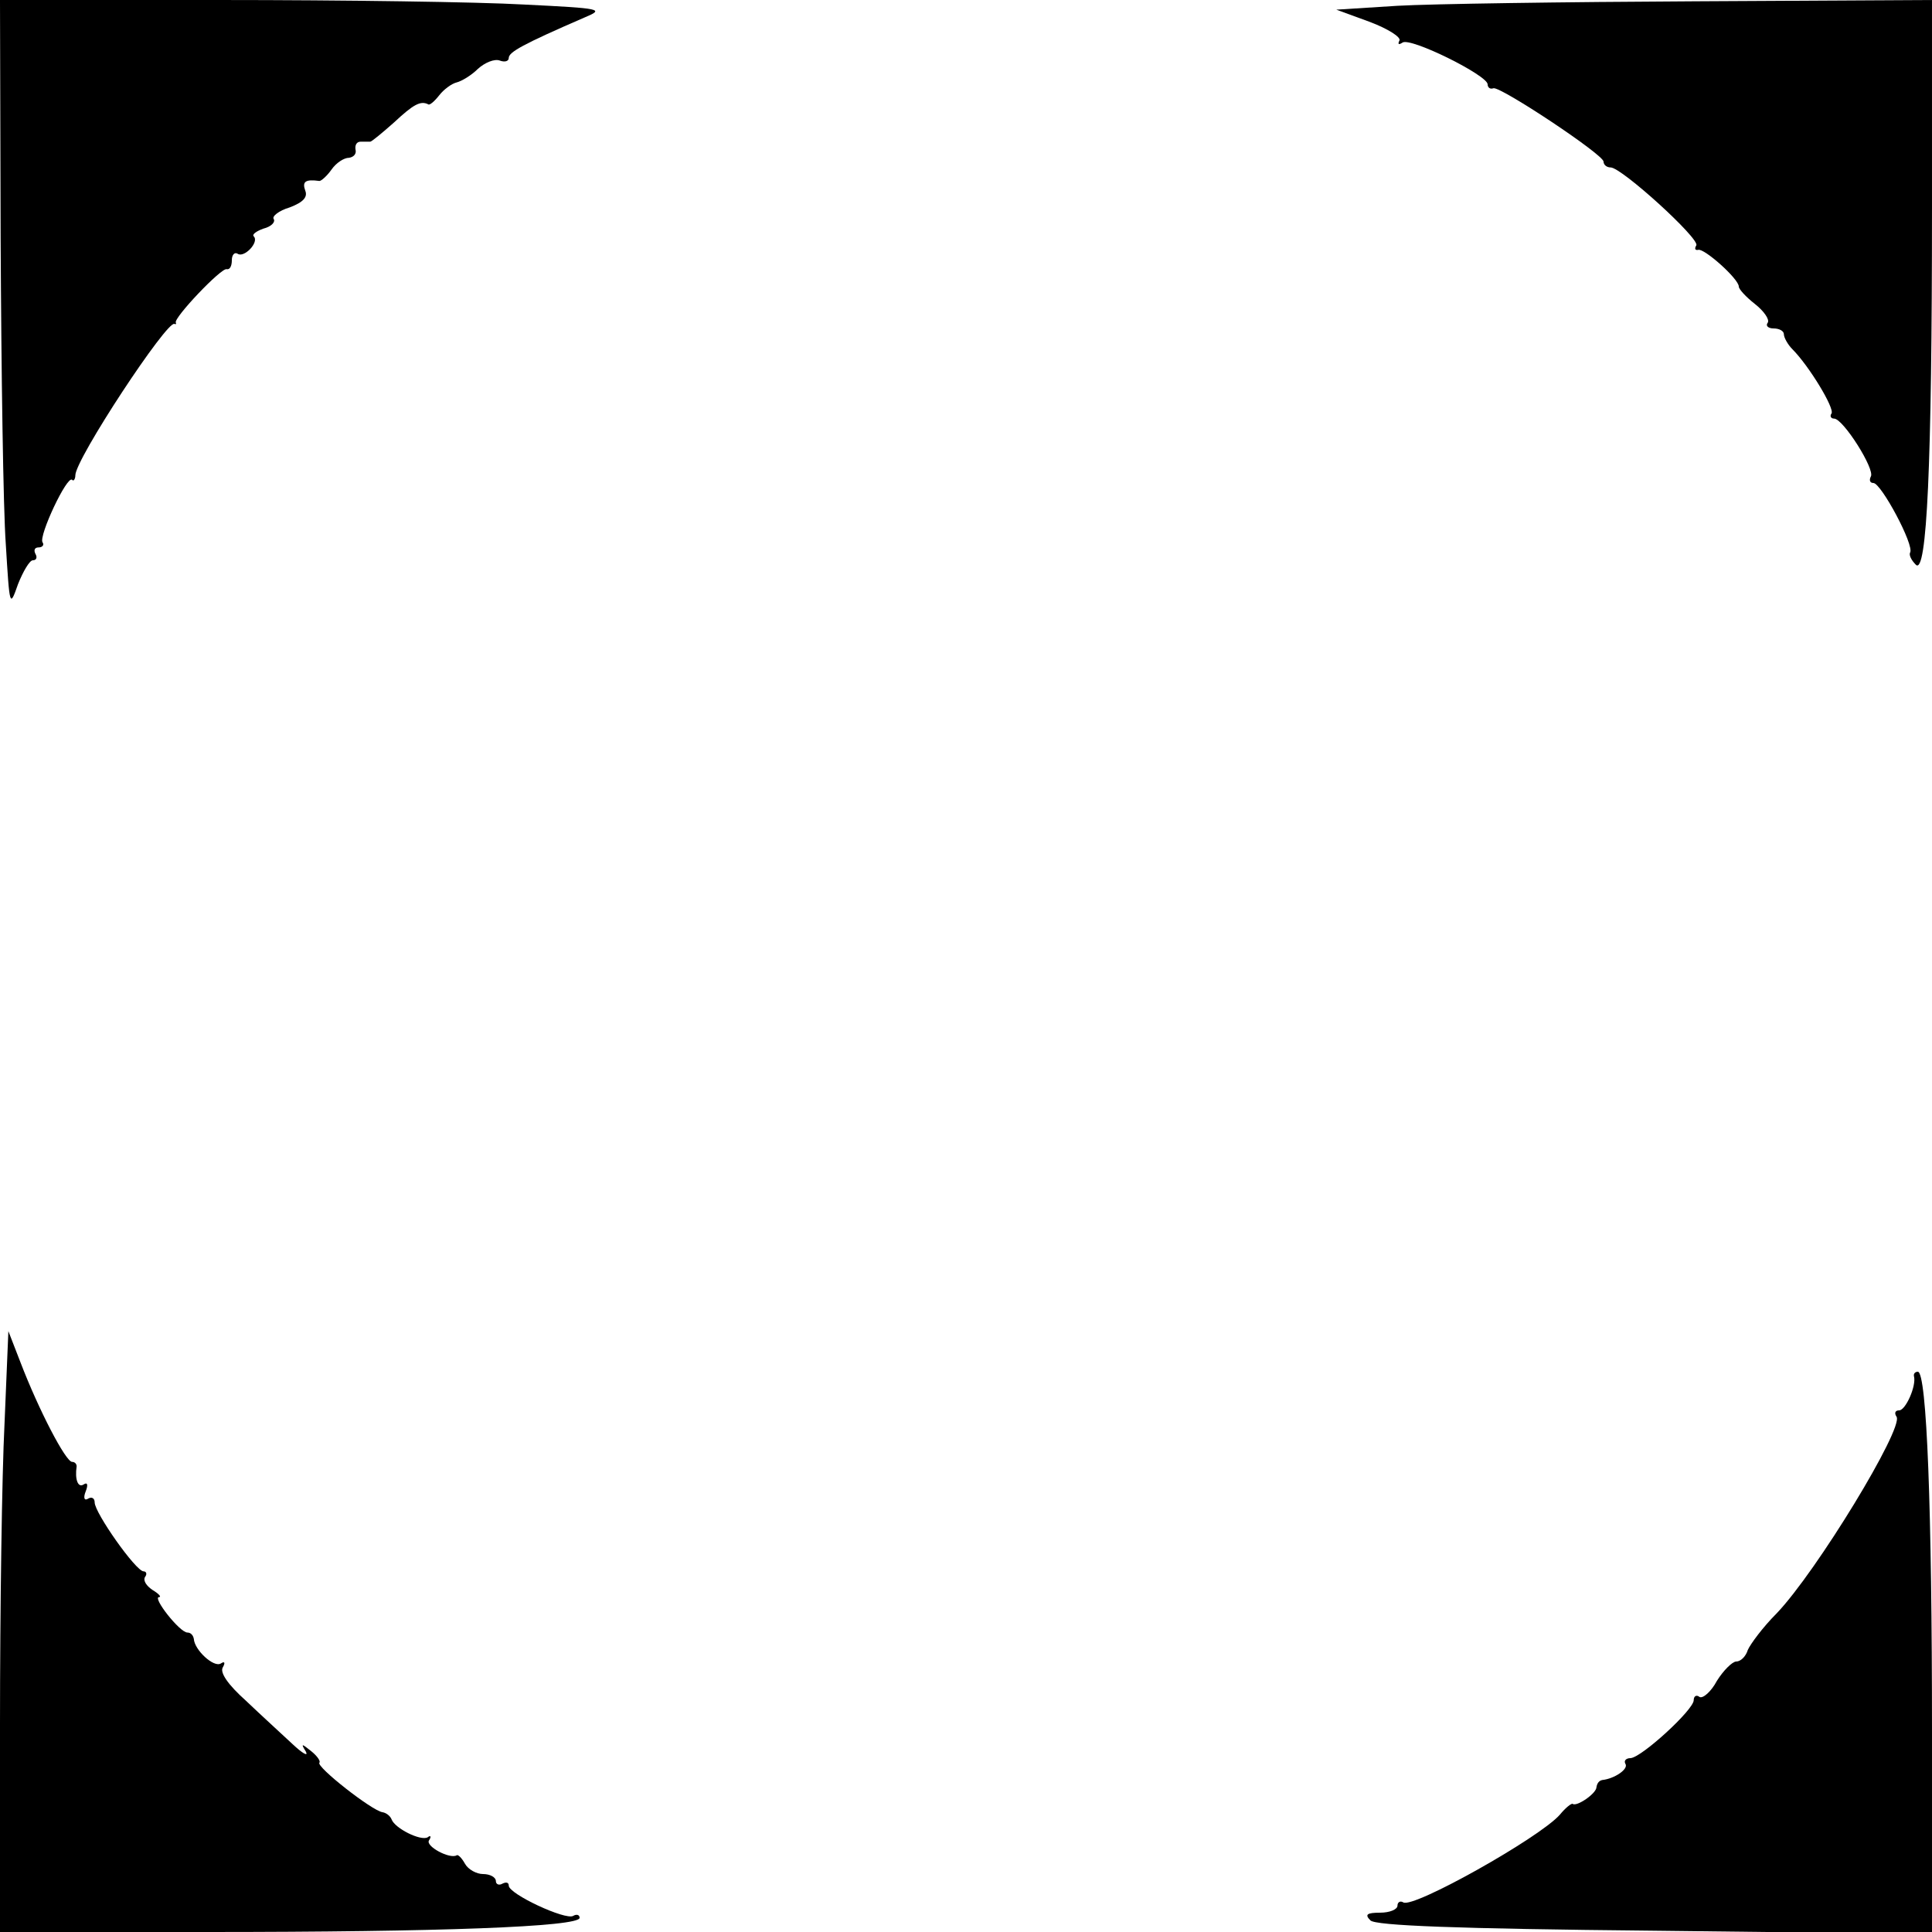
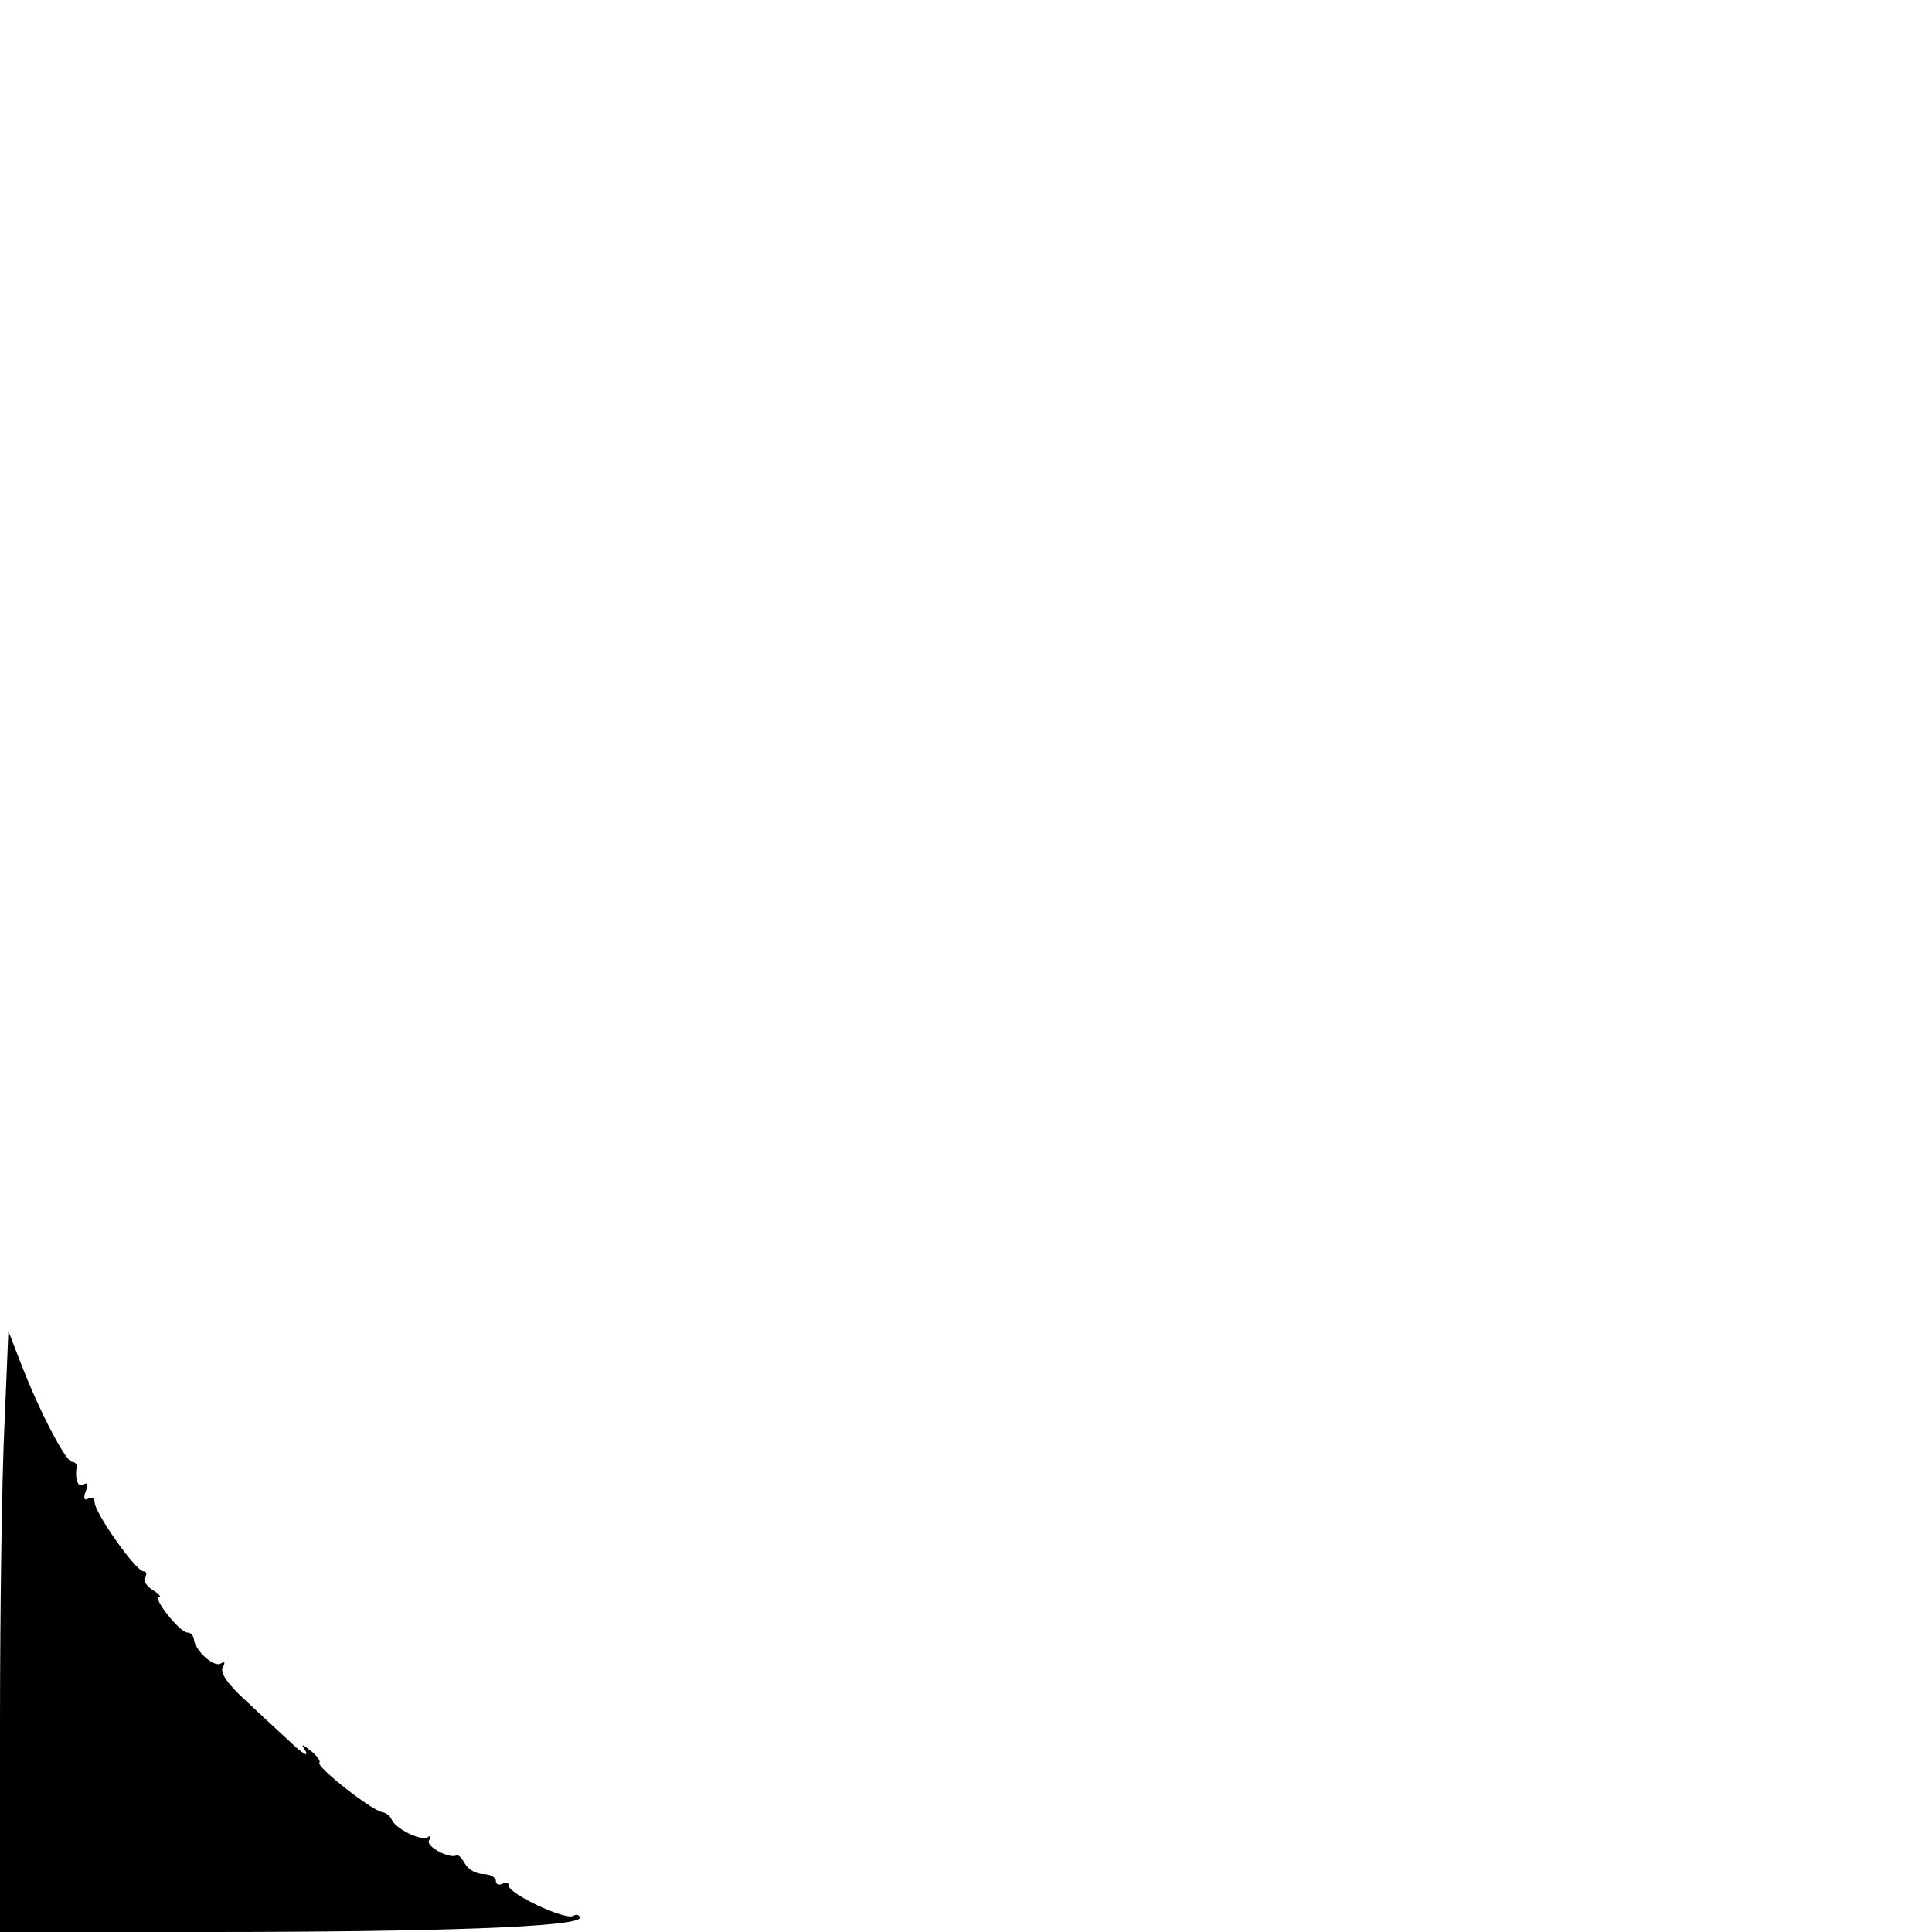
<svg xmlns="http://www.w3.org/2000/svg" version="1.0" width="300pt" height="300pt" viewBox="0 0 300 300" preserveAspectRatio="xMidYMid meet">
  <g transform="translate(0,300) scale(0.1,-0.1)" fill="#000000" stroke="none">
-     <path d="M1 2628 c1 -205 4 -418 8 -473 6 -98 6 -99 19 -62 8 20 18 37 23 37 6 0 7 5 4 10 -3 6 -1 10 5 10 6 0 9 4 6 8 -6 10 38 104 46 97 2 -3 5 1 5 7 0 25 143 242 154 235 2 -1 3 0 2 2 -4 7 71 86 79 83 5 -1 8 5 8 14 0 8 4 13 9 10 10 -7 34 18 25 27 -3 3 4 8 15 12 12 3 19 10 16 15 -3 4 8 13 25 18 21 8 28 16 24 26 -5 14 0 18 22 15 3 0 12 8 19 18 7 10 19 18 27 18 7 1 12 6 10 13 -1 7 2 12 8 12 5 0 12 0 15 0 2 0 19 14 37 30 30 28 41 34 53 28 2 -2 10 5 17 14 7 9 19 18 27 20 8 2 23 11 33 21 11 10 26 16 34 13 8 -3 14 -1 14 4 0 9 21 21 118 63 31 13 27 14 -95 20 -70 4 -282 7 -470 7 l-343 0 1 -372z" />
-     <path d="M2170 2991 l-95 -6 52 -19 c29 -11 49 -24 46 -29 -3 -6 -1 -7 5 -3 13 8 132 -51 132 -65 0 -5 4 -8 9 -6 11 3 171 -103 171 -114 0 -5 5 -9 11 -9 17 0 139 -111 133 -121 -3 -5 -2 -8 3 -7 9 3 63 -45 63 -57 0 -4 11 -16 25 -27 14 -11 23 -24 20 -29 -4 -5 1 -9 9 -9 9 0 16 -4 16 -9 0 -5 6 -16 13 -23 26 -26 66 -92 61 -100 -3 -4 -1 -8 4 -8 14 0 64 -79 57 -90 -3 -6 -1 -10 4 -10 12 0 64 -97 57 -108 -2 -4 2 -12 9 -19 17 -16 25 153 25 554 l0 323 -367 -2 c-203 -1 -411 -4 -463 -7z" />
    <path d="M7 789 c-4 -79 -7 -289 -7 -466 l0 -323 323 0 c358 0 577 8 577 22 0 5 -5 6 -10 3 -12 -7 -100 34 -100 47 0 5 -4 6 -10 3 -5 -3 -10 -1 -10 4 0 6 -9 11 -20 11 -10 0 -23 7 -28 16 -5 9 -11 15 -13 13 -11 -6 -48 14 -43 23 4 6 3 9 -2 5 -11 -6 -51 14 -56 28 -2 5 -8 10 -14 11 -16 2 -104 71 -98 77 2 2 -3 10 -13 18 -15 12 -16 12 -8 -1 4 -8 -5 -3 -21 12 -16 15 -49 45 -72 67 -28 25 -41 44 -36 52 4 7 3 10 -3 6 -11 -7 -41 21 -42 38 -1 6 -5 10 -10 10 -12 0 -55 55 -44 55 4 0 0 5 -10 11 -9 6 -15 14 -12 20 4 5 2 9 -2 9 -12 0 -76 91 -76 107 0 7 -5 9 -10 6 -6 -4 -8 1 -4 11 4 10 3 15 -3 11 -9 -6 -14 8 -11 28 0 4 -3 7 -7 7 -10 0 -52 81 -80 154 l-19 49 -6 -144z" />
-     <path d="M2972 863 c4 -15 -13 -53 -23 -53 -6 0 -8 -4 -4 -10 11 -18 -124 -240 -186 -305 -22 -22 -41 -48 -45 -57 -3 -10 -11 -18 -18 -18 -6 0 -20 -14 -30 -30 -9 -17 -22 -28 -27 -25 -5 4 -9 1 -9 -5 0 -15 -81 -89 -98 -90 -7 0 -11 -4 -8 -9 5 -8 -17 -23 -36 -25 -5 -1 -8 -5 -9 -11 0 -10 -31 -31 -37 -26 -2 1 -11 -6 -20 -17 -32 -36 -228 -146 -243 -136 -5 3 -9 0 -9 -5 0 -6 -12 -11 -27 -11 -21 0 -24 -3 -15 -12 8 -8 131 -13 442 -16 l430 -5 0 315 c0 343 -8 558 -22 558 -4 0 -7 -3 -6 -7z" />
  </g>
</svg>